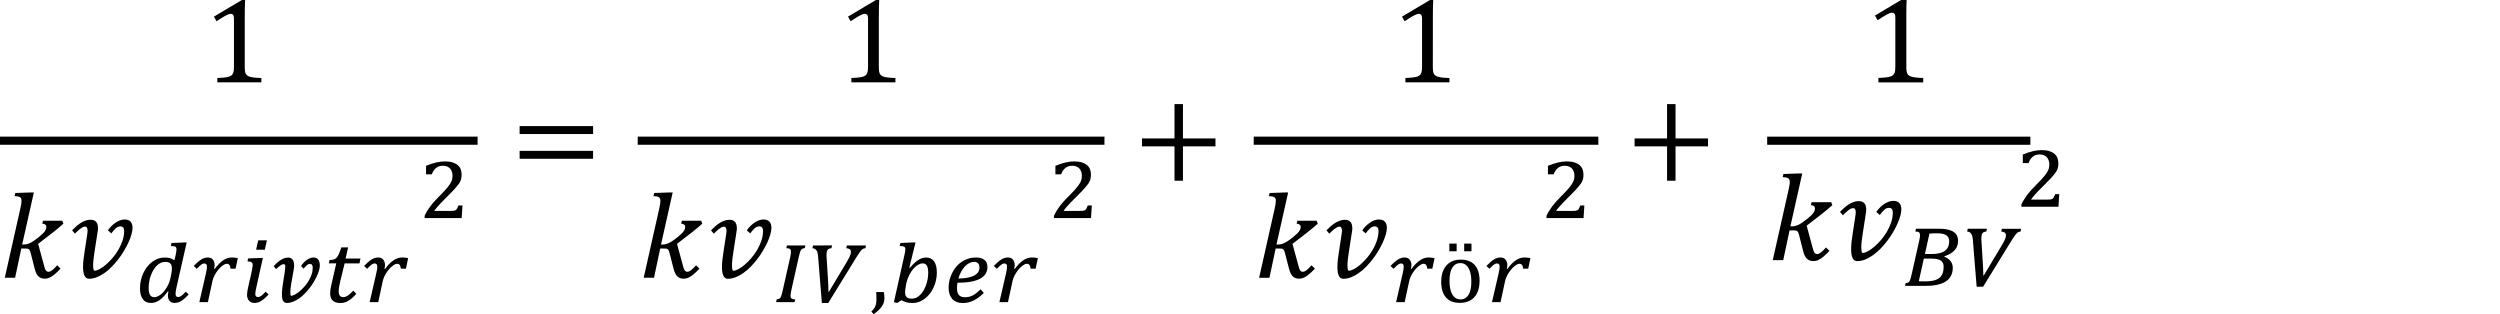
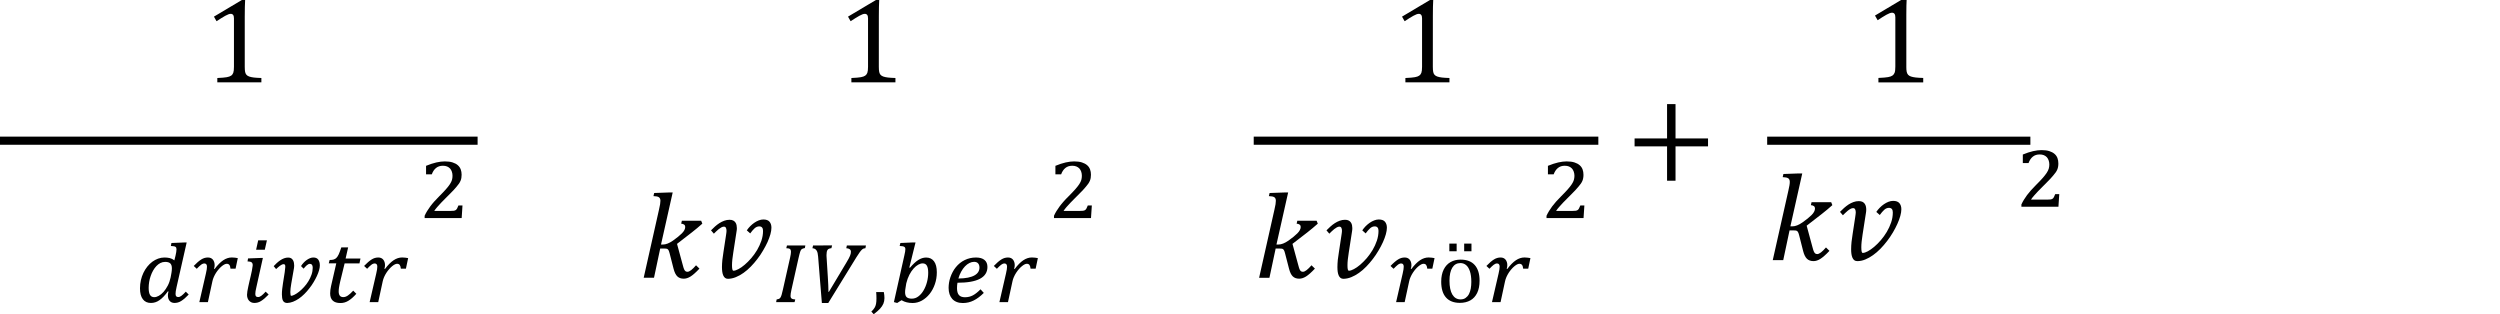
<svg xmlns="http://www.w3.org/2000/svg" version="1.1" id="Layer_1" x="0px" y="0px" width="221.104px" height="27.79px" viewBox="0 0 221.104 27.79" enable-background="new 0 0 221.104 27.79" xml:space="preserve">
  <g>
    <path d="M21.647,1.402c0-0.598,0.013-1.064,0.032-1.402h-0.29l-2.468,1.471l0.23,0.406c0.308-0.203,0.563-0.363,0.771-0.479   c0.208-0.116,0.368-0.174,0.479-0.174c0.097,0,0.167,0.032,0.218,0.098c0.049,0.066,0.072,0.168,0.072,0.308v4.277   c0,0.246-0.02,0.424-0.061,0.533c-0.041,0.108-0.104,0.193-0.192,0.252c-0.088,0.061-0.215,0.105-0.382,0.135   c-0.167,0.03-0.446,0.055-0.836,0.072v0.385h3.897V6.898c-0.271-0.008-0.489-0.021-0.654-0.04c-0.165-0.02-0.302-0.048-0.411-0.085   s-0.193-0.088-0.25-0.152c-0.058-0.065-0.099-0.149-0.122-0.254c-0.021-0.104-0.034-0.257-0.034-0.461V1.402L21.647,1.402z" />
-     <path d="M3.067,23.766c0.081,0.316,0.192,0.543,0.333,0.678c0.143,0.137,0.331,0.203,0.569,0.203c0.193,0,0.394-0.064,0.601-0.195   c0.208-0.129,0.472-0.361,0.786-0.695l-0.301-0.295c-0.162,0.188-0.306,0.328-0.433,0.428c-0.126,0.1-0.235,0.146-0.327,0.146   c-0.074,0-0.133-0.018-0.177-0.053s-0.083-0.088-0.116-0.16c-0.032-0.072-0.07-0.189-0.112-0.352l-0.517-1.904l1.308-1.012   c0.327-0.254,0.636-0.512,0.928-0.775l-0.1-0.258H3.801L3.742,19.78C3.981,19.801,4.1,19.897,4.1,20.071   c0,0.182-0.098,0.371-0.295,0.568s-0.459,0.41-0.788,0.641s-0.625,0.346-0.889,0.346H1.96l1.034-4.604H2.688l-1.334,0.047   L1.29,17.344c0.23,0.006,0.393,0.039,0.48,0.1s0.134,0.164,0.134,0.311c0,0.088-0.009,0.189-0.027,0.307   c-0.021,0.111-0.052,0.271-0.1,0.479l-1.354,6.025h0.912l0.548-2.584H2.25c0.116,0,0.195,0.012,0.243,0.025   c0.046,0.02,0.086,0.055,0.122,0.105c0.034,0.053,0.068,0.146,0.104,0.283L3.067,23.766L3.067,23.766z M8.573,24.512   c0.229-0.092,0.455-0.219,0.681-0.377c0.223-0.158,0.438-0.344,0.646-0.557c0.207-0.211,0.402-0.438,0.585-0.682   c0.185-0.238,0.352-0.486,0.501-0.744c0.151-0.254,0.281-0.502,0.393-0.744c0.107-0.242,0.191-0.475,0.253-0.689   c0.06-0.219,0.09-0.412,0.09-0.58c0-0.223-0.057-0.398-0.169-0.531c-0.112-0.131-0.295-0.197-0.548-0.197   c-0.13,0-0.266,0.027-0.401,0.08s-0.27,0.123-0.396,0.211s-0.25,0.189-0.364,0.305c-0.114,0.117-0.213,0.238-0.298,0.365   l0.301,0.27c0.133-0.188,0.263-0.336,0.388-0.451c0.125-0.111,0.263-0.17,0.409-0.17c0.116,0,0.201,0.031,0.255,0.104   c0.057,0.066,0.082,0.166,0.082,0.293c0,0.293-0.048,0.582-0.145,0.871c-0.099,0.287-0.225,0.562-0.377,0.82   c-0.155,0.262-0.329,0.502-0.522,0.727c-0.191,0.223-0.387,0.416-0.58,0.58c-0.191,0.164-0.378,0.293-0.554,0.385   C8.625,23.893,8.48,23.94,8.363,23.94c-0.049,0-0.083-0.047-0.1-0.137c-0.018-0.092-0.026-0.211-0.026-0.359   s0.012-0.316,0.032-0.51c0.021-0.191,0.047-0.387,0.079-0.588l0.295-1.908c0.007-0.039,0.013-0.08,0.018-0.127   c0.003-0.045,0.005-0.094,0.005-0.143c0-0.084-0.011-0.17-0.026-0.256s-0.05-0.164-0.098-0.236S8.425,19.543,8.34,19.5   c-0.084-0.045-0.193-0.066-0.327-0.066c-0.158,0-0.313,0.027-0.464,0.082s-0.295,0.127-0.433,0.215   c-0.139,0.09-0.269,0.191-0.392,0.301c-0.123,0.111-0.239,0.223-0.348,0.336l0.253,0.295c0.063-0.062,0.132-0.131,0.206-0.203   c0.074-0.07,0.148-0.139,0.229-0.203c0.079-0.062,0.157-0.113,0.234-0.154c0.078-0.039,0.149-0.063,0.216-0.063   c0.084,0,0.146,0.035,0.179,0.105c0.035,0.07,0.055,0.16,0.055,0.27c0,0.035-0.004,0.092-0.015,0.166   c-0.009,0.076-0.02,0.156-0.032,0.24L7.478,22.28c-0.039,0.232-0.068,0.463-0.095,0.691s-0.037,0.441-0.037,0.643   c0,0.15,0.009,0.291,0.026,0.416c0.018,0.127,0.048,0.236,0.09,0.33s0.098,0.166,0.166,0.217c0.067,0.051,0.154,0.076,0.256,0.076   C8.113,24.653,8.343,24.606,8.573,24.512L8.573,24.512z" />
    <path d="M16.51,21.444h-0.197l-1.15,0.047l-0.052,0.264c0.103,0.004,0.186,0.014,0.25,0.023c0.066,0.01,0.117,0.025,0.153,0.049   c0.036,0.024,0.063,0.053,0.075,0.09c0.014,0.035,0.021,0.08,0.021,0.135c0,0.064-0.008,0.146-0.023,0.242   c-0.019,0.098-0.038,0.203-0.063,0.316c-0.024,0.115-0.061,0.254-0.104,0.416c-0.129-0.1-0.266-0.168-0.406-0.201   s-0.298-0.051-0.468-0.051c-0.193,0-0.38,0.033-0.563,0.1c-0.181,0.066-0.351,0.158-0.511,0.275   c-0.16,0.119-0.307,0.262-0.441,0.428c-0.134,0.166-0.25,0.354-0.346,0.553c-0.097,0.203-0.171,0.42-0.224,0.65   s-0.079,0.471-0.079,0.721c0,0.42,0.083,0.74,0.251,0.961c0.168,0.223,0.405,0.332,0.712,0.332c0.134,0,0.263-0.02,0.387-0.059   s0.246-0.1,0.367-0.184s0.244-0.189,0.368-0.32c0.124-0.127,0.251-0.283,0.383-0.467l0.054,0.023   c-0.034,0.104-0.054,0.217-0.054,0.332c0,0.209,0.051,0.373,0.154,0.492s0.248,0.182,0.433,0.182c0.104,0,0.203-0.016,0.298-0.041   c0.098-0.027,0.193-0.07,0.292-0.133c0.101-0.063,0.202-0.139,0.31-0.23c0.104-0.094,0.223-0.207,0.352-0.34   c-0.042-0.041-0.084-0.082-0.128-0.125s-0.086-0.086-0.127-0.129c-0.08,0.084-0.15,0.158-0.215,0.219s-0.121,0.109-0.174,0.148   s-0.104,0.064-0.147,0.084c-0.045,0.02-0.091,0.025-0.137,0.025c-0.075,0-0.132-0.021-0.172-0.063   c-0.04-0.045-0.062-0.115-0.062-0.213c0-0.072,0.008-0.154,0.019-0.244c0.012-0.09,0.036-0.211,0.072-0.363L16.51,21.444   L16.51,21.444z M14.836,25.264c-0.114,0.217-0.238,0.4-0.373,0.553c-0.136,0.15-0.275,0.266-0.42,0.346   c-0.146,0.08-0.276,0.119-0.396,0.119c-0.175,0-0.302-0.066-0.381-0.203c-0.079-0.135-0.118-0.342-0.118-0.621   c0-0.17,0.017-0.344,0.044-0.521c0.029-0.182,0.073-0.354,0.133-0.523c0.058-0.172,0.129-0.332,0.215-0.484   c0.085-0.15,0.182-0.283,0.29-0.398c0.106-0.113,0.228-0.203,0.355-0.27c0.13-0.066,0.271-0.1,0.424-0.1   c0.206,0,0.356,0.045,0.45,0.133s0.143,0.232,0.143,0.441c0,0.117-0.013,0.244-0.035,0.385c-0.023,0.141-0.049,0.277-0.077,0.418   C15.034,24.805,14.949,25.049,14.836,25.264L14.836,25.264z M17.629,26.723h0.758l0.396-1.834c0.026-0.131,0.069-0.262,0.127-0.393   c0.057-0.129,0.123-0.252,0.197-0.369c0.076-0.115,0.157-0.225,0.242-0.32c0.085-0.098,0.171-0.184,0.257-0.256   s0.168-0.127,0.246-0.166c0.077-0.039,0.146-0.057,0.205-0.055c0.103,0,0.177,0.035,0.23,0.102   c0.053,0.066,0.085,0.178,0.099,0.332h0.448l0.197-0.936c-0.08-0.018-0.163-0.027-0.25-0.039c-0.088-0.012-0.18-0.018-0.276-0.018   c-0.26,0-0.514,0.082-0.76,0.246s-0.5,0.42-0.762,0.77l-0.054-0.023c0.036-0.09,0.054-0.193,0.054-0.309   c0-0.203-0.052-0.369-0.155-0.494c-0.105-0.125-0.252-0.188-0.443-0.188c-0.103,0-0.203,0.017-0.298,0.043   c-0.095,0.028-0.192,0.072-0.29,0.134c-0.098,0.061-0.201,0.139-0.308,0.231c-0.107,0.093-0.227,0.207-0.354,0.34l0.267,0.25   c0.078-0.08,0.147-0.147,0.209-0.209c0.063-0.06,0.119-0.106,0.172-0.146c0.052-0.041,0.102-0.068,0.147-0.086   c0.048-0.021,0.096-0.029,0.146-0.029c0.15,0,0.229,0.094,0.229,0.281c0,0.066-0.007,0.148-0.021,0.248   c-0.016,0.098-0.04,0.221-0.075,0.371L17.629,26.723L17.629,26.723z M22.835,21.254l-0.184,0.832h0.768l0.188-0.832H22.835   L22.835,21.254z M23.249,22.813H23.06l-1.122,0.043l-0.046,0.264c0.167,0.004,0.284,0.029,0.352,0.076   c0.063,0.047,0.101,0.121,0.104,0.221c0,0.018,0,0.033,0,0.053c0,0.021-0.002,0.039-0.007,0.061   c-0.013,0.123-0.034,0.258-0.064,0.404c-0.028,0.146-0.063,0.303-0.101,0.463s-0.075,0.318-0.114,0.48   c-0.039,0.164-0.074,0.318-0.104,0.467c-0.032,0.15-0.061,0.285-0.08,0.412c-0.021,0.127-0.031,0.232-0.031,0.316   c0,0.105,0.016,0.203,0.046,0.291s0.075,0.162,0.131,0.227c0.059,0.063,0.125,0.111,0.203,0.148   c0.079,0.035,0.167,0.055,0.267,0.055c0.104,0,0.204-0.014,0.299-0.039c0.094-0.023,0.188-0.066,0.288-0.129   c0.098-0.059,0.2-0.135,0.312-0.229c0.109-0.096,0.231-0.211,0.365-0.348l-0.263-0.254c-0.078,0.084-0.148,0.158-0.213,0.219   c-0.063,0.061-0.119,0.109-0.174,0.148c-0.053,0.039-0.103,0.064-0.147,0.084c-0.046,0.02-0.094,0.025-0.141,0.025   c-0.08,0-0.14-0.021-0.18-0.063c-0.04-0.045-0.06-0.115-0.06-0.213c0-0.072,0.007-0.154,0.021-0.244s0.04-0.211,0.076-0.363   L23.249,22.813L23.249,22.813z M25.916,26.686c0.174-0.068,0.346-0.16,0.515-0.275c0.168-0.117,0.331-0.252,0.487-0.408   c0.156-0.154,0.303-0.32,0.439-0.5c0.14-0.176,0.266-0.355,0.377-0.545c0.113-0.188,0.211-0.369,0.293-0.547   s0.146-0.348,0.191-0.506c0.045-0.16,0.068-0.303,0.068-0.426c0-0.215-0.045-0.385-0.137-0.514   c-0.09-0.127-0.235-0.191-0.439-0.191c-0.1,0-0.198,0.021-0.3,0.063c-0.104,0.041-0.2,0.099-0.296,0.166   c-0.097,0.07-0.188,0.149-0.271,0.242c-0.085,0.092-0.159,0.188-0.22,0.287l0.228,0.229c0.103-0.125,0.197-0.229,0.29-0.307   s0.182-0.119,0.263-0.119c0.078,0,0.141,0.026,0.186,0.082s0.067,0.144,0.067,0.265c0,0.204-0.035,0.409-0.106,0.612   c-0.071,0.201-0.163,0.396-0.276,0.58c-0.111,0.185-0.24,0.354-0.385,0.512c-0.143,0.156-0.286,0.294-0.429,0.408   c-0.145,0.115-0.279,0.205-0.408,0.271s-0.234,0.101-0.317,0.101c-0.013,0-0.024-0.031-0.039-0.095   c-0.013-0.062-0.02-0.141-0.02-0.237c0-0.101,0.008-0.213,0.023-0.342c0.015-0.13,0.033-0.261,0.058-0.396l0.244-1.396   c0.01-0.085,0.016-0.148,0.016-0.197c0-0.084-0.007-0.168-0.021-0.252c-0.016-0.086-0.041-0.164-0.081-0.233   c-0.04-0.07-0.096-0.13-0.162-0.173c-0.068-0.043-0.158-0.065-0.271-0.065c-0.121,0-0.239,0.022-0.357,0.065   c-0.119,0.043-0.232,0.104-0.34,0.177c-0.108,0.073-0.211,0.155-0.31,0.246c-0.097,0.09-0.188,0.18-0.271,0.271l0.212,0.26   c0.049-0.043,0.101-0.09,0.157-0.142c0.055-0.051,0.111-0.098,0.172-0.142c0.06-0.045,0.118-0.079,0.176-0.108   c0.058-0.026,0.113-0.043,0.164-0.043c0.049,0,0.087,0.019,0.114,0.054c0.025,0.035,0.036,0.101,0.031,0.194   c0,0.136-0.066,0.615-0.205,1.442c-0.027,0.17-0.052,0.339-0.068,0.507c-0.02,0.168-0.027,0.323-0.027,0.474   c0,0.108,0.006,0.211,0.021,0.305c0.013,0.093,0.034,0.174,0.068,0.242c0.033,0.067,0.081,0.121,0.145,0.157   c0.062,0.037,0.139,0.058,0.23,0.058C25.569,26.79,25.742,26.754,25.916,26.686L25.916,26.686z M31.24,25.706   c-0.18,0.197-0.338,0.34-0.478,0.434c-0.139,0.092-0.271,0.137-0.394,0.137c-0.147,0-0.253-0.043-0.317-0.131   s-0.097-0.209-0.097-0.361c0-0.051,0.002-0.104,0.006-0.158c0.004-0.058,0.011-0.121,0.021-0.189   c0.012-0.07,0.023-0.148,0.041-0.234c0.019-0.086,0.038-0.184,0.063-0.293l0.395-1.619h1.313l0.089-0.43h-1.315l0.223-0.982h-0.604   c-0.046,0.139-0.088,0.256-0.125,0.357c-0.038,0.102-0.074,0.191-0.108,0.266c-0.036,0.076-0.072,0.141-0.108,0.191   c-0.037,0.053-0.074,0.098-0.112,0.133c-0.06,0.053-0.132,0.092-0.219,0.123c-0.086,0.029-0.207,0.043-0.361,0.043l-0.077,0.299   h0.665l-0.46,2.002c-0.024,0.109-0.046,0.222-0.06,0.336c-0.014,0.113-0.021,0.22-0.021,0.314c0,0.281,0.074,0.494,0.227,0.639   c0.151,0.146,0.38,0.217,0.687,0.217c0.116,0,0.229-0.016,0.342-0.045c0.109-0.027,0.223-0.078,0.336-0.143   c0.111-0.066,0.229-0.15,0.348-0.254s0.244-0.229,0.375-0.375L31.24,25.706L31.24,25.706z M32.691,26.723h0.76l0.395-1.834   c0.028-0.131,0.071-0.262,0.128-0.393c0.057-0.129,0.123-0.252,0.199-0.369c0.076-0.115,0.157-0.225,0.242-0.32   c0.085-0.098,0.171-0.184,0.257-0.256s0.168-0.127,0.246-0.166s0.146-0.057,0.205-0.055c0.101,0,0.177,0.035,0.229,0.102   s0.086,0.178,0.101,0.332h0.447l0.197-0.936c-0.08-0.018-0.163-0.027-0.25-0.039c-0.086-0.012-0.179-0.018-0.276-0.018   c-0.261,0-0.514,0.082-0.76,0.246s-0.5,0.42-0.76,0.77l-0.054-0.023c0.036-0.09,0.054-0.193,0.054-0.309   c0-0.203-0.052-0.369-0.157-0.494c-0.104-0.125-0.252-0.188-0.441-0.188c-0.104,0-0.202,0.017-0.299,0.043   c-0.096,0.028-0.19,0.072-0.29,0.134c-0.098,0.061-0.199,0.139-0.308,0.231c-0.105,0.093-0.225,0.207-0.354,0.34l0.267,0.25   c0.077-0.08,0.147-0.147,0.208-0.209c0.062-0.06,0.119-0.106,0.17-0.146c0.051-0.041,0.101-0.068,0.149-0.086   c0.047-0.021,0.096-0.029,0.145-0.029c0.152,0,0.229,0.094,0.229,0.281c0,0.066-0.009,0.148-0.021,0.248   c-0.014,0.098-0.039,0.221-0.075,0.371L32.691,26.723L32.691,26.723z" />
    <path d="M38.406,18.653c0.067-0.104,0.153-0.217,0.261-0.34c0.104-0.125,0.222-0.252,0.348-0.383   c0.126-0.133,0.256-0.266,0.391-0.398c0.136-0.135,0.264-0.264,0.387-0.387c0.122-0.125,0.233-0.24,0.338-0.348   c0.103-0.109,0.187-0.205,0.251-0.287c0.085-0.096,0.156-0.186,0.212-0.271c0.057-0.084,0.103-0.168,0.137-0.252   c0.035-0.084,0.062-0.17,0.074-0.256s0.021-0.18,0.021-0.281c0-0.166-0.025-0.322-0.078-0.467   c-0.055-0.145-0.141-0.268-0.259-0.371c-0.116-0.104-0.271-0.186-0.462-0.247c-0.188-0.061-0.418-0.09-0.687-0.09   c-0.222,0-0.471,0.03-0.748,0.092c-0.277,0.063-0.581,0.163-0.911,0.299v0.754h0.507c0.09-0.248,0.216-0.438,0.379-0.566   c0.163-0.131,0.364-0.195,0.604-0.195c0.139,0,0.262,0.021,0.369,0.064c0.105,0.045,0.193,0.105,0.265,0.182   c0.069,0.078,0.123,0.172,0.16,0.283c0.038,0.111,0.056,0.232,0.056,0.363c0,0.129-0.016,0.25-0.048,0.363   c-0.032,0.111-0.092,0.236-0.18,0.371s-0.208,0.287-0.36,0.459s-0.349,0.379-0.592,0.621c-0.16,0.156-0.305,0.311-0.438,0.461   c-0.131,0.146-0.249,0.293-0.352,0.432c-0.104,0.139-0.196,0.277-0.278,0.412c-0.083,0.135-0.153,0.271-0.217,0.412v0.201h3.275   c0.013-0.186,0.023-0.367,0.037-0.555c0.012-0.188,0.022-0.371,0.035-0.557h-0.358c-0.044,0.111-0.083,0.199-0.116,0.264   c-0.034,0.063-0.074,0.107-0.122,0.143c-0.048,0.03-0.106,0.051-0.18,0.061s-0.169,0.014-0.29,0.014H38.406L38.406,18.653z" />
    <rect x="0" y="12.083" width="42.24" height="0.72" />
-     <path d="M52.453,11.854v-0.702h-6.497v0.702H52.453L52.453,11.854z M52.453,14.043v-0.701h-6.497v0.701H52.453L52.453,14.043z" />
    <path d="M77.727,1.402c0-0.598,0.012-1.064,0.032-1.402h-0.29L75,1.471l0.23,0.406c0.309-0.203,0.563-0.363,0.771-0.479   c0.208-0.116,0.368-0.174,0.479-0.174c0.098,0,0.167,0.032,0.219,0.098c0.049,0.065,0.071,0.168,0.071,0.308v4.277   c0,0.246-0.021,0.424-0.061,0.533c-0.04,0.108-0.104,0.193-0.192,0.252c-0.088,0.061-0.215,0.105-0.383,0.135   c-0.166,0.03-0.445,0.055-0.836,0.072v0.385h3.896V6.898c-0.271-0.008-0.487-0.021-0.651-0.04c-0.166-0.02-0.303-0.048-0.412-0.085   s-0.191-0.088-0.25-0.152c-0.06-0.065-0.099-0.149-0.121-0.254c-0.023-0.104-0.035-0.257-0.035-0.461L77.727,1.402L77.727,1.402z" />
    <path d="M59.571,23.766c0.082,0.316,0.192,0.543,0.333,0.678c0.143,0.137,0.331,0.203,0.569,0.203c0.193,0,0.396-0.064,0.604-0.195   c0.207-0.129,0.469-0.361,0.783-0.695l-0.301-0.295c-0.161,0.188-0.305,0.328-0.432,0.428s-0.236,0.146-0.327,0.146   c-0.073,0-0.133-0.018-0.177-0.053s-0.082-0.088-0.116-0.16c-0.033-0.072-0.071-0.189-0.113-0.352l-0.517-1.904l1.308-1.012   c0.327-0.254,0.636-0.512,0.929-0.775l-0.101-0.258h-1.708l-0.059,0.258c0.236,0.021,0.356,0.117,0.356,0.291   c0,0.182-0.099,0.371-0.296,0.568c-0.196,0.197-0.459,0.41-0.787,0.641c-0.33,0.23-0.625,0.346-0.889,0.346h-0.17l1.034-4.604   H59.19l-1.334,0.047l-0.063,0.275c0.229,0.006,0.393,0.039,0.48,0.1s0.136,0.164,0.136,0.311c0,0.088-0.012,0.189-0.028,0.307   c-0.021,0.111-0.052,0.271-0.098,0.479l-1.354,6.025h0.912l0.548-2.584h0.364c0.115,0,0.197,0.012,0.242,0.025   c0.046,0.02,0.086,0.055,0.121,0.105c0.033,0.053,0.068,0.146,0.104,0.283L59.571,23.766L59.571,23.766z M65.076,24.512   c0.229-0.092,0.457-0.219,0.681-0.377s0.438-0.344,0.646-0.557c0.207-0.211,0.402-0.438,0.586-0.682   c0.185-0.238,0.352-0.486,0.5-0.744c0.152-0.254,0.281-0.502,0.393-0.744c0.107-0.242,0.191-0.475,0.254-0.689   c0.059-0.219,0.09-0.412,0.09-0.58c0-0.223-0.057-0.398-0.17-0.531c-0.111-0.131-0.295-0.197-0.548-0.197   c-0.13,0-0.264,0.027-0.401,0.08c-0.137,0.053-0.27,0.123-0.396,0.211s-0.25,0.189-0.364,0.305   c-0.114,0.117-0.213,0.238-0.298,0.365l0.301,0.27c0.134-0.188,0.263-0.336,0.388-0.451c0.125-0.111,0.263-0.17,0.408-0.17   c0.116,0,0.201,0.031,0.256,0.104c0.057,0.067,0.082,0.166,0.082,0.293c0,0.293-0.049,0.582-0.145,0.871   c-0.1,0.287-0.225,0.562-0.377,0.82c-0.155,0.262-0.33,0.502-0.523,0.727c-0.191,0.223-0.387,0.416-0.58,0.58   c-0.191,0.164-0.377,0.293-0.553,0.385c-0.176,0.094-0.322,0.141-0.438,0.141c-0.051,0-0.082-0.047-0.102-0.137   c-0.018-0.092-0.026-0.211-0.026-0.359s0.012-0.316,0.031-0.51c0.021-0.191,0.048-0.387,0.08-0.588l0.295-1.908   c0.007-0.039,0.013-0.08,0.018-0.127c0.004-0.045,0.006-0.094,0.006-0.143c0-0.084-0.011-0.17-0.027-0.256   c-0.016-0.086-0.05-0.164-0.098-0.236c-0.047-0.072-0.113-0.131-0.197-0.174c-0.084-0.045-0.193-0.066-0.327-0.066   c-0.158,0-0.313,0.027-0.464,0.082s-0.295,0.127-0.433,0.215c-0.14,0.09-0.269,0.191-0.392,0.301   c-0.123,0.111-0.239,0.223-0.349,0.336l0.253,0.295c0.063-0.062,0.133-0.131,0.206-0.203c0.073-0.07,0.149-0.139,0.229-0.203   c0.079-0.061,0.157-0.113,0.234-0.154c0.078-0.039,0.149-0.063,0.217-0.063c0.084,0,0.146,0.035,0.181,0.105   c0.033,0.07,0.053,0.16,0.053,0.27c0,0.035-0.005,0.092-0.014,0.166c-0.011,0.076-0.021,0.156-0.034,0.24l-0.223,1.461   c-0.039,0.232-0.068,0.463-0.096,0.691c-0.022,0.229-0.037,0.441-0.037,0.643c0,0.15,0.01,0.291,0.027,0.416   c0.018,0.127,0.047,0.236,0.09,0.33c0.041,0.094,0.098,0.166,0.166,0.217s0.153,0.076,0.256,0.076   C64.617,24.653,64.846,24.606,65.076,24.512L65.076,24.512z" />
    <path d="M70.625,22.817c0.028-0.131,0.057-0.242,0.08-0.332c0.021-0.09,0.047-0.166,0.066-0.227   c0.021-0.061,0.043-0.109,0.065-0.146c0.021-0.035,0.05-0.063,0.081-0.086c0.033-0.021,0.068-0.035,0.11-0.049   c0.043-0.012,0.097-0.021,0.157-0.039l0.042-0.23H69.6l-0.059,0.244c0.158,0.002,0.266,0.025,0.325,0.072   c0.06,0.051,0.089,0.129,0.089,0.242c0,0.063-0.006,0.137-0.021,0.227c-0.013,0.088-0.031,0.188-0.058,0.301l-0.634,2.818   c-0.047,0.197-0.083,0.354-0.116,0.465c-0.034,0.109-0.07,0.193-0.11,0.25c-0.04,0.055-0.085,0.094-0.135,0.109   c-0.051,0.021-0.116,0.037-0.195,0.049l-0.043,0.236h1.628l0.063-0.236c-0.152-0.01-0.26-0.035-0.322-0.082   c-0.063-0.045-0.096-0.121-0.096-0.229c0-0.07,0.006-0.146,0.018-0.223c0.012-0.078,0.031-0.184,0.059-0.309L70.625,22.817   L70.625,22.817z M71.909,21.708l-0.056,0.244c0.09,0.01,0.164,0.031,0.224,0.064c0.058,0.033,0.104,0.082,0.146,0.145   c0.039,0.063,0.069,0.137,0.088,0.223c0.021,0.09,0.035,0.193,0.045,0.314c0.057,0.693,0.109,1.379,0.164,2.055   c0.058,0.68,0.111,1.357,0.168,2.045h0.565l2.49-4.047c0.114-0.186,0.212-0.33,0.287-0.434c0.075-0.105,0.144-0.184,0.198-0.236   c0.058-0.052,0.109-0.086,0.156-0.1c0.049-0.012,0.1-0.021,0.157-0.029l0.046-0.244h-1.689l-0.051,0.244   c0.273,0.018,0.41,0.123,0.41,0.316c0,0.057-0.006,0.113-0.019,0.168c-0.013,0.057-0.03,0.119-0.061,0.188   c-0.028,0.07-0.067,0.15-0.116,0.244c-0.049,0.092-0.109,0.203-0.188,0.328l-1.563,2.615h-0.039c0-0.176-0.006-0.377-0.017-0.605   c-0.012-0.229-0.025-0.469-0.04-0.721c-0.016-0.254-0.032-0.514-0.049-0.781c-0.02-0.27-0.033-0.531-0.049-0.789   c-0.006-0.094-0.011-0.168-0.014-0.223c-0.002-0.057-0.004-0.1-0.004-0.131c0-0.105,0.007-0.195,0.021-0.268   c0.014-0.074,0.035-0.135,0.066-0.184s0.076-0.084,0.134-0.109s0.129-0.041,0.214-0.049l0.059-0.244H71.909L71.909,21.708z" />
    <path d="M77.49,25.827c0.019,0.189,0.025,0.383,0.025,0.58c0,0.189-0.013,0.348-0.039,0.475c-0.024,0.127-0.066,0.24-0.128,0.338   c-0.059,0.102-0.154,0.213-0.285,0.338l0.209,0.232c0.236-0.178,0.423-0.34,0.561-0.488c0.135-0.146,0.231-0.297,0.295-0.445   c0.062-0.146,0.094-0.313,0.094-0.494c0-0.176-0.019-0.354-0.055-0.531H77.49V25.827z" />
    <path d="M80.971,21.444h-0.278l-1.063,0.047l-0.061,0.264c0.101,0.002,0.182,0.01,0.244,0.021c0.064,0.012,0.116,0.023,0.154,0.049   c0.039,0.021,0.066,0.051,0.082,0.088c0.016,0.033,0.023,0.076,0.023,0.127c0,0.062-0.01,0.135-0.021,0.217   c-0.015,0.082-0.035,0.188-0.064,0.314l-0.928,4.146c0.047,0.017,0.098,0.029,0.146,0.041c0.052,0.013,0.102,0.023,0.146,0.037   c0.062-0.039,0.122-0.08,0.189-0.125c0.065-0.043,0.133-0.084,0.196-0.119c0.148,0.089,0.304,0.15,0.461,0.188   c0.155,0.038,0.326,0.059,0.514,0.059c0.289,0,0.563-0.072,0.822-0.215c0.26-0.146,0.484-0.34,0.683-0.586   c0.196-0.248,0.352-0.535,0.466-0.865c0.115-0.328,0.172-0.678,0.172-1.049c0-0.428-0.082-0.75-0.247-0.973   c-0.165-0.225-0.397-0.334-0.704-0.334c-0.119,0-0.236,0.021-0.352,0.057c-0.113,0.037-0.228,0.092-0.342,0.164   c-0.115,0.072-0.232,0.168-0.354,0.281c-0.121,0.115-0.246,0.248-0.378,0.404l-0.054-0.027L80.971,21.444L80.971,21.444z    M80.428,24.299c0.114-0.219,0.24-0.404,0.375-0.555c0.135-0.148,0.272-0.264,0.412-0.338c0.139-0.076,0.267-0.113,0.383-0.113   c0.172,0,0.298,0.066,0.377,0.205c0.078,0.137,0.117,0.342,0.117,0.617c0,0.277-0.035,0.555-0.107,0.826   c-0.07,0.271-0.172,0.521-0.301,0.738c-0.127,0.221-0.279,0.396-0.457,0.531c-0.178,0.137-0.373,0.203-0.584,0.203   c-0.209,0-0.359-0.045-0.455-0.131c-0.094-0.086-0.141-0.234-0.141-0.443c0-0.113,0.013-0.238,0.039-0.375   c0.023-0.133,0.049-0.27,0.066-0.406C80.222,24.774,80.313,24.52,80.428,24.299L80.428,24.299z M86.719,25.586   c-0.121,0.123-0.237,0.229-0.348,0.316c-0.111,0.092-0.224,0.162-0.331,0.221c-0.11,0.057-0.224,0.1-0.335,0.125   c-0.113,0.025-0.232,0.041-0.359,0.041c-0.242,0-0.421-0.064-0.535-0.193c-0.115-0.129-0.172-0.334-0.172-0.615   c0-0.092,0.004-0.178,0.011-0.256c0.01-0.08,0.021-0.152,0.031-0.219c1.767,0,2.649-0.467,2.649-1.4   c0-0.266-0.086-0.471-0.26-0.615c-0.172-0.144-0.422-0.217-0.752-0.217c-0.359,0-0.692,0.076-1,0.227   c-0.305,0.15-0.564,0.361-0.781,0.629c-0.107,0.131-0.202,0.273-0.281,0.426c-0.08,0.148-0.147,0.305-0.201,0.463   c-0.055,0.158-0.095,0.316-0.121,0.479c-0.023,0.156-0.038,0.311-0.038,0.459c0,0.207,0.028,0.395,0.083,0.562   c0.058,0.166,0.139,0.308,0.244,0.422c0.106,0.117,0.238,0.205,0.396,0.267c0.155,0.062,0.334,0.092,0.533,0.092   c0.345,0,0.663-0.075,0.961-0.225c0.3-0.15,0.598-0.373,0.896-0.671L86.719,25.586L86.719,25.586z M85.01,24.022   c0.1-0.182,0.211-0.336,0.334-0.465c0.123-0.127,0.252-0.227,0.391-0.295c0.14-0.07,0.277-0.105,0.42-0.105   c0.152,0,0.27,0.047,0.35,0.137s0.12,0.215,0.12,0.375c0,0.141-0.036,0.268-0.106,0.383s-0.182,0.219-0.332,0.303   c-0.149,0.086-0.345,0.15-0.58,0.201c-0.234,0.049-0.518,0.072-0.846,0.076C84.824,24.407,84.908,24.204,85.01,24.022L85.01,24.022   z" />
    <path d="M88.389,26.723h0.758l0.396-1.834c0.026-0.131,0.068-0.262,0.127-0.393c0.057-0.129,0.123-0.252,0.199-0.369   c0.074-0.115,0.155-0.225,0.24-0.32c0.085-0.098,0.171-0.184,0.26-0.256c0.086-0.072,0.168-0.127,0.243-0.166   c0.077-0.039,0.146-0.057,0.204-0.055c0.104,0,0.18,0.035,0.23,0.102s0.086,0.178,0.1,0.332h0.447l0.197-0.936   c-0.08-0.018-0.162-0.027-0.249-0.039s-0.181-0.018-0.276-0.018c-0.26,0-0.514,0.082-0.76,0.246s-0.5,0.42-0.76,0.77l-0.057-0.023   c0.037-0.09,0.057-0.193,0.057-0.309c0-0.203-0.055-0.369-0.156-0.494c-0.105-0.125-0.252-0.188-0.443-0.188   c-0.104,0-0.203,0.017-0.298,0.043c-0.095,0.028-0.19,0.072-0.29,0.134c-0.098,0.061-0.201,0.139-0.308,0.231   c-0.107,0.093-0.227,0.207-0.354,0.34l0.269,0.25c0.078-0.08,0.146-0.147,0.209-0.209c0.062-0.06,0.119-0.106,0.17-0.146   c0.052-0.039,0.102-0.068,0.146-0.086c0.051-0.021,0.099-0.029,0.146-0.029c0.15,0,0.229,0.094,0.229,0.281   c0,0.066-0.007,0.148-0.021,0.248c-0.016,0.098-0.04,0.221-0.075,0.371L88.389,26.723L88.389,26.723z" />
    <path d="M94.063,18.653c0.066-0.104,0.152-0.217,0.259-0.34c0.106-0.125,0.224-0.252,0.351-0.383   c0.125-0.133,0.256-0.266,0.391-0.398c0.133-0.135,0.264-0.264,0.386-0.387c0.121-0.125,0.233-0.24,0.339-0.348   c0.104-0.109,0.188-0.205,0.252-0.287c0.084-0.096,0.153-0.186,0.212-0.271c0.057-0.084,0.103-0.168,0.138-0.252   s0.059-0.17,0.073-0.256c0.014-0.086,0.021-0.18,0.021-0.281c0-0.166-0.023-0.322-0.078-0.467   c-0.053-0.145-0.139-0.268-0.258-0.371s-0.271-0.186-0.462-0.247c-0.188-0.061-0.419-0.09-0.687-0.09   c-0.224,0-0.473,0.03-0.748,0.092c-0.277,0.063-0.581,0.163-0.91,0.299v0.754h0.506c0.09-0.248,0.217-0.438,0.379-0.566   c0.162-0.131,0.363-0.195,0.604-0.195c0.139,0,0.262,0.021,0.367,0.064c0.107,0.045,0.195,0.105,0.268,0.182   c0.066,0.078,0.123,0.172,0.16,0.283s0.056,0.232,0.056,0.363c0,0.129-0.017,0.25-0.048,0.363c-0.033,0.111-0.093,0.236-0.18,0.371   c-0.09,0.135-0.208,0.287-0.36,0.459c-0.151,0.172-0.349,0.379-0.591,0.621c-0.16,0.156-0.309,0.311-0.438,0.461   c-0.132,0.146-0.249,0.293-0.352,0.432c-0.104,0.139-0.197,0.277-0.279,0.412s-0.154,0.271-0.217,0.412v0.201h3.273   c0.016-0.186,0.025-0.367,0.037-0.555c0.014-0.188,0.023-0.371,0.037-0.557h-0.357c-0.045,0.111-0.083,0.199-0.116,0.264   c-0.034,0.063-0.074,0.107-0.122,0.143c-0.048,0.03-0.107,0.051-0.18,0.061c-0.073,0.01-0.169,0.014-0.29,0.014H94.063   L94.063,18.653z" />
-     <rect x="56.401" y="12.083" width="41.279" height="0.72" />
-     <polygon points="107.498,12.945 107.498,12.244 104.623,12.244 104.623,9.207 103.875,9.207 103.875,12.244 101.002,12.244    101.002,12.945 103.875,12.945 103.875,15.983 104.623,15.983 104.623,12.945  " />
    <path d="M126.725,1.402c0-0.598,0.012-1.064,0.031-1.402h-0.289l-2.469,1.471l0.23,0.406c0.309-0.203,0.563-0.363,0.771-0.479   c0.209-0.116,0.367-0.174,0.479-0.174c0.098,0,0.168,0.032,0.217,0.098c0.051,0.066,0.074,0.168,0.074,0.308v4.277   c0,0.246-0.021,0.424-0.061,0.533c-0.041,0.108-0.105,0.193-0.193,0.252c-0.088,0.061-0.215,0.105-0.383,0.135   c-0.166,0.03-0.445,0.055-0.836,0.072v0.385h3.896V6.898c-0.271-0.008-0.488-0.021-0.652-0.04c-0.166-0.02-0.305-0.048-0.412-0.085   c-0.109-0.037-0.191-0.088-0.25-0.152c-0.061-0.065-0.099-0.149-0.121-0.254c-0.023-0.104-0.035-0.257-0.035-0.461L126.725,1.402   L126.725,1.402z" />
    <path d="M114.004,23.766c0.082,0.316,0.189,0.543,0.332,0.678c0.141,0.137,0.332,0.203,0.568,0.203   c0.193,0,0.396-0.064,0.604-0.195c0.207-0.129,0.469-0.361,0.785-0.695l-0.301-0.295c-0.162,0.188-0.307,0.328-0.434,0.428   s-0.234,0.146-0.328,0.146c-0.07,0-0.131-0.018-0.176-0.053c-0.043-0.035-0.082-0.088-0.115-0.16   c-0.031-0.072-0.07-0.189-0.111-0.352l-0.52-1.904l1.311-1.012c0.324-0.254,0.635-0.512,0.928-0.775l-0.104-0.258h-1.707   l-0.059,0.258c0.238,0.021,0.359,0.117,0.359,0.291c0,0.182-0.102,0.371-0.297,0.568s-0.46,0.41-0.787,0.641   c-0.33,0.23-0.625,0.346-0.891,0.346h-0.17l1.035-4.604h-0.307l-1.334,0.047l-0.064,0.275c0.232,0.006,0.396,0.039,0.484,0.1   s0.133,0.164,0.133,0.311c0,0.088-0.01,0.189-0.027,0.307c-0.02,0.111-0.053,0.271-0.098,0.479l-1.355,6.025h0.912l0.55-2.584   h0.362c0.115,0,0.197,0.012,0.242,0.025c0.045,0.019,0.086,0.055,0.121,0.105c0.035,0.053,0.07,0.146,0.104,0.283L114.004,23.766   L114.004,23.766z M119.51,24.512c0.23-0.092,0.457-0.219,0.68-0.377c0.227-0.158,0.439-0.344,0.646-0.557   c0.207-0.211,0.4-0.438,0.586-0.682c0.182-0.238,0.35-0.486,0.5-0.744c0.152-0.254,0.281-0.502,0.391-0.744   s0.193-0.475,0.254-0.689c0.061-0.219,0.092-0.412,0.092-0.58c0-0.223-0.059-0.398-0.172-0.531   c-0.109-0.131-0.295-0.197-0.549-0.197c-0.129,0-0.264,0.027-0.398,0.08c-0.138,0.053-0.271,0.123-0.398,0.211   s-0.248,0.189-0.363,0.305c-0.111,0.117-0.213,0.238-0.297,0.365l0.299,0.27c0.137-0.188,0.266-0.336,0.391-0.451   c0.125-0.111,0.262-0.17,0.408-0.17c0.115,0,0.199,0.031,0.256,0.104c0.055,0.067,0.082,0.166,0.082,0.293   c0,0.293-0.05,0.582-0.146,0.871c-0.098,0.287-0.223,0.562-0.377,0.82c-0.156,0.262-0.33,0.502-0.521,0.727   c-0.193,0.223-0.389,0.416-0.58,0.58c-0.193,0.164-0.377,0.293-0.555,0.385c-0.176,0.094-0.32,0.141-0.438,0.141   c-0.049,0-0.084-0.047-0.104-0.137c-0.018-0.092-0.023-0.211-0.023-0.359s0.01-0.316,0.031-0.51   c0.021-0.191,0.047-0.387,0.08-0.588l0.295-1.908c0.006-0.039,0.012-0.08,0.016-0.127c0.004-0.045,0.006-0.094,0.006-0.143   c0-0.084-0.01-0.17-0.027-0.256c-0.017-0.086-0.049-0.164-0.098-0.236c-0.047-0.072-0.113-0.131-0.197-0.174   c-0.084-0.045-0.191-0.066-0.324-0.066c-0.158,0-0.314,0.027-0.467,0.082c-0.149,0.055-0.295,0.127-0.432,0.215   c-0.139,0.09-0.268,0.191-0.391,0.301c-0.123,0.111-0.24,0.223-0.35,0.336l0.252,0.295c0.064-0.062,0.135-0.131,0.205-0.203   c0.074-0.07,0.15-0.139,0.23-0.203c0.078-0.061,0.156-0.113,0.232-0.154c0.078-0.039,0.15-0.063,0.219-0.063   c0.084,0,0.145,0.035,0.18,0.105s0.053,0.16,0.053,0.27c0,0.035-0.006,0.092-0.014,0.166c-0.01,0.076-0.021,0.156-0.035,0.24   l-0.221,1.461c-0.039,0.232-0.07,0.463-0.098,0.691c-0.021,0.229-0.035,0.441-0.035,0.643c0,0.15,0.01,0.291,0.025,0.416   c0.02,0.127,0.047,0.236,0.09,0.33c0.041,0.094,0.1,0.166,0.166,0.217c0.068,0.051,0.154,0.076,0.256,0.076   C119.051,24.653,119.28,24.606,119.51,24.512L119.51,24.512z" />
    <path d="M123.473,26.723h0.758l0.396-1.834c0.025-0.131,0.068-0.262,0.127-0.393c0.057-0.129,0.123-0.252,0.199-0.369   c0.074-0.115,0.154-0.225,0.24-0.32c0.086-0.098,0.17-0.184,0.26-0.256c0.086-0.072,0.168-0.127,0.242-0.166   c0.078-0.039,0.146-0.057,0.205-0.055c0.104,0,0.18,0.035,0.23,0.102s0.086,0.178,0.1,0.332h0.447l0.197-0.936   c-0.08-0.018-0.162-0.027-0.248-0.039c-0.088-0.012-0.182-0.018-0.277-0.018c-0.26,0-0.514,0.082-0.76,0.246s-0.5,0.42-0.76,0.77   l-0.057-0.023c0.037-0.09,0.057-0.193,0.057-0.309c0-0.203-0.055-0.369-0.156-0.494c-0.105-0.125-0.252-0.188-0.443-0.188   c-0.104,0-0.203,0.017-0.297,0.043c-0.096,0.028-0.191,0.072-0.291,0.134c-0.098,0.061-0.201,0.139-0.307,0.231   c-0.107,0.094-0.229,0.207-0.355,0.34l0.27,0.25c0.078-0.08,0.146-0.147,0.209-0.209c0.062-0.06,0.119-0.106,0.17-0.146   c0.051-0.041,0.102-0.068,0.146-0.086c0.051-0.021,0.098-0.029,0.146-0.029c0.148,0,0.227,0.094,0.227,0.281   c0,0.066-0.006,0.148-0.021,0.248c-0.016,0.098-0.039,0.221-0.074,0.371L123.473,26.723L123.473,26.723z" />
    <path d="M130.039,26.567c0.26-0.146,0.461-0.365,0.604-0.66c0.143-0.293,0.213-0.654,0.213-1.082c0-0.602-0.143-1.062-0.426-1.383   c-0.283-0.32-0.701-0.482-1.254-0.482c-0.33,0-0.623,0.072-0.881,0.215c-0.258,0.146-0.461,0.361-0.609,0.656   c-0.146,0.293-0.223,0.654-0.223,1.078c0,0.619,0.141,1.086,0.424,1.402s0.691,0.475,1.229,0.475   C129.471,26.786,129.778,26.711,130.039,26.567L130.039,26.567z M128.444,23.672c0.166-0.271,0.406-0.406,0.719-0.406   c0.186,0,0.352,0.059,0.496,0.176c0.144,0.117,0.258,0.301,0.342,0.551s0.125,0.564,0.125,0.943c0,0.203-0.018,0.398-0.049,0.586   c-0.035,0.188-0.092,0.352-0.164,0.494c-0.076,0.141-0.178,0.254-0.299,0.338c-0.119,0.084-0.268,0.125-0.439,0.125   c-0.314,0-0.555-0.143-0.727-0.428c-0.168-0.283-0.254-0.691-0.254-1.223C128.194,24.329,128.278,23.942,128.444,23.672   L128.444,23.672z M129.494,21.545v0.68h0.645v-0.68H129.494L129.494,21.545z M128.182,21.545v0.68h0.646v-0.68H128.182   L128.182,21.545z" />
    <path d="M131.953,26.723h0.758l0.395-1.834c0.027-0.131,0.07-0.262,0.127-0.393c0.059-0.129,0.123-0.252,0.199-0.369   c0.076-0.115,0.156-0.225,0.242-0.32c0.086-0.098,0.17-0.184,0.258-0.256c0.086-0.072,0.168-0.127,0.244-0.166   c0.078-0.039,0.146-0.057,0.205-0.055c0.102,0,0.178,0.035,0.229,0.102c0.054,0.066,0.086,0.178,0.102,0.332h0.447l0.195-0.936   c-0.08-0.018-0.162-0.027-0.248-0.039c-0.088-0.012-0.18-0.018-0.275-0.018c-0.262,0-0.516,0.082-0.762,0.246   c-0.244,0.164-0.5,0.42-0.76,0.77l-0.055-0.023c0.037-0.09,0.055-0.193,0.055-0.309c0-0.203-0.053-0.369-0.156-0.494   s-0.252-0.188-0.441-0.188c-0.104,0-0.203,0.017-0.297,0.043c-0.098,0.028-0.193,0.072-0.291,0.134   c-0.1,0.061-0.201,0.139-0.309,0.231c-0.105,0.094-0.227,0.207-0.354,0.34l0.268,0.25c0.078-0.08,0.146-0.147,0.209-0.209   c0.063-0.06,0.119-0.106,0.17-0.146c0.053-0.039,0.104-0.068,0.148-0.086c0.049-0.021,0.096-0.029,0.146-0.029   c0.15,0,0.229,0.094,0.229,0.281c0,0.066-0.006,0.148-0.021,0.248c-0.016,0.098-0.041,0.221-0.074,0.371L131.953,26.723   L131.953,26.723z" />
    <path d="M137.625,18.653c0.064-0.104,0.15-0.217,0.26-0.34c0.104-0.125,0.221-0.252,0.348-0.383   c0.125-0.133,0.256-0.266,0.393-0.398c0.133-0.135,0.262-0.264,0.385-0.387c0.121-0.125,0.234-0.24,0.338-0.348   c0.104-0.109,0.188-0.205,0.252-0.287c0.084-0.096,0.156-0.186,0.213-0.271c0.059-0.084,0.104-0.168,0.139-0.252   c0.033-0.084,0.059-0.17,0.07-0.256c0.018-0.086,0.021-0.18,0.021-0.281c0-0.166-0.025-0.322-0.078-0.467s-0.139-0.268-0.258-0.371   s-0.271-0.186-0.461-0.247c-0.191-0.061-0.42-0.09-0.688-0.09c-0.221,0-0.471,0.03-0.748,0.092c-0.275,0.063-0.58,0.163-0.91,0.299   v0.754h0.506c0.092-0.248,0.219-0.438,0.381-0.566c0.16-0.131,0.361-0.195,0.604-0.195c0.139,0,0.262,0.021,0.369,0.064   c0.105,0.045,0.195,0.105,0.266,0.182c0.068,0.078,0.123,0.172,0.16,0.283s0.059,0.232,0.059,0.363c0,0.129-0.02,0.25-0.051,0.363   c-0.031,0.111-0.092,0.236-0.18,0.371s-0.209,0.287-0.359,0.459s-0.35,0.379-0.592,0.621c-0.16,0.156-0.307,0.311-0.438,0.461   c-0.131,0.147-0.25,0.293-0.354,0.432s-0.195,0.277-0.277,0.412s-0.154,0.271-0.219,0.412v0.201h3.275   c0.014-0.186,0.025-0.367,0.037-0.555s0.021-0.371,0.037-0.557h-0.359c-0.045,0.111-0.082,0.199-0.117,0.264   c-0.032,0.063-0.072,0.107-0.121,0.143c-0.047,0.03-0.105,0.051-0.18,0.061s-0.168,0.014-0.291,0.014H137.625L137.625,18.653z" />
    <path d="M179.625,17.653c0.064-0.104,0.15-0.217,0.26-0.34c0.104-0.125,0.221-0.252,0.348-0.383   c0.125-0.133,0.256-0.266,0.393-0.398c0.133-0.135,0.262-0.264,0.385-0.387c0.121-0.125,0.234-0.24,0.338-0.348   c0.104-0.109,0.188-0.205,0.252-0.287c0.084-0.096,0.156-0.186,0.213-0.271c0.059-0.084,0.104-0.168,0.139-0.252   c0.033-0.084,0.059-0.17,0.07-0.256c0.018-0.086,0.021-0.18,0.021-0.281c0-0.166-0.025-0.322-0.078-0.467s-0.139-0.268-0.258-0.371   s-0.271-0.186-0.461-0.247c-0.191-0.061-0.42-0.09-0.688-0.09c-0.221,0-0.471,0.03-0.748,0.092c-0.275,0.063-0.58,0.163-0.91,0.299   v0.754h0.506c0.092-0.248,0.219-0.438,0.381-0.566c0.16-0.131,0.361-0.195,0.604-0.195c0.139,0,0.262,0.021,0.369,0.064   c0.105,0.045,0.195,0.105,0.266,0.182c0.068,0.078,0.123,0.172,0.16,0.283s0.059,0.232,0.059,0.363c0,0.129-0.02,0.25-0.051,0.363   c-0.031,0.111-0.092,0.236-0.18,0.371s-0.209,0.287-0.359,0.459s-0.35,0.379-0.592,0.621c-0.16,0.156-0.307,0.311-0.438,0.461   c-0.131,0.147-0.25,0.293-0.354,0.432s-0.195,0.277-0.277,0.412s-0.154,0.271-0.219,0.412v0.201h3.275   c0.014-0.186,0.025-0.367,0.037-0.555s0.021-0.371,0.037-0.557h-0.359c-0.045,0.111-0.082,0.199-0.117,0.264   c-0.032,0.063-0.072,0.107-0.121,0.143c-0.047,0.03-0.105,0.051-0.18,0.061s-0.168,0.014-0.291,0.014H179.625L179.625,17.653z" />
    <rect x="110.881" y="12.083" width="30.479" height="0.72" />
    <polygon points="151.061,12.945 151.061,12.244 148.186,12.244 148.186,9.207 147.438,9.207 147.438,12.244 144.565,12.244    144.565,12.945 147.438,12.945 147.438,15.983 148.186,15.983 148.186,12.945  " />
  </g>
  <g enable-background="new    ">
    <path d="M168.597,5.885c0,0.207,0.012,0.364,0.035,0.469c0.023,0.105,0.064,0.191,0.123,0.258s0.145,0.118,0.255,0.155   c0.11,0.038,0.25,0.066,0.418,0.086s0.39,0.033,0.665,0.04v0.392h-3.963V6.893c0.397-0.018,0.681-0.042,0.851-0.072   c0.169-0.03,0.3-0.076,0.389-0.137s0.154-0.146,0.195-0.257c0.042-0.111,0.062-0.292,0.062-0.542V1.537   c0-0.144-0.025-0.248-0.074-0.313c-0.051-0.066-0.124-0.1-0.221-0.1c-0.114,0-0.277,0.059-0.487,0.177   c-0.211,0.118-0.472,0.281-0.782,0.488l-0.236-0.413l2.509-1.496h0.295c-0.021,0.344-0.032,0.818-0.032,1.427V5.885z" />
  </g>
  <path d="M159.117,20.801c-0.036-0.141-0.071-0.236-0.107-0.291c-0.036-0.053-0.077-0.088-0.123-0.106  c-0.047-0.019-0.129-0.026-0.247-0.026h-0.37l-0.558,2.629h-0.927l1.378-6.131c0.046-0.207,0.079-0.367,0.099-0.483  c0.021-0.116,0.029-0.22,0.029-0.31c0-0.148-0.045-0.254-0.138-0.315c-0.091-0.062-0.254-0.095-0.489-0.103l0.063-0.277l1.356-0.049  h0.311l-1.051,4.681h0.172c0.269,0,0.569-0.117,0.903-0.353c0.334-0.234,0.602-0.451,0.802-0.65c0.2-0.2,0.3-0.395,0.3-0.579  c0-0.175-0.121-0.272-0.363-0.295l0.059-0.263h1.737l0.102,0.263c-0.296,0.269-0.611,0.53-0.943,0.789l-1.328,1.028l0.524,1.937  c0.043,0.164,0.081,0.283,0.115,0.354c0.033,0.074,0.073,0.129,0.117,0.164c0.045,0.035,0.104,0.055,0.18,0.055  c0.093,0,0.204-0.051,0.333-0.15c0.128-0.102,0.274-0.244,0.439-0.436l0.306,0.302c-0.322,0.34-0.588,0.575-0.799,0.708  s-0.415,0.199-0.611,0.199c-0.243,0-0.437-0.07-0.579-0.207c-0.143-0.139-0.256-0.368-0.338-0.689L159.117,20.801z M164.264,23.094  c-0.104,0-0.189-0.024-0.261-0.075c-0.069-0.054-0.126-0.125-0.168-0.222c-0.043-0.094-0.074-0.207-0.092-0.336  c-0.019-0.127-0.026-0.27-0.026-0.422c0-0.205,0.013-0.422,0.037-0.654s0.058-0.467,0.097-0.703l0.227-1.484  c0.014-0.086,0.024-0.166,0.033-0.244c0.01-0.076,0.015-0.133,0.015-0.168c0-0.111-0.019-0.203-0.055-0.273  c-0.035-0.071-0.097-0.105-0.183-0.105c-0.067,0-0.141,0.02-0.22,0.061c-0.078,0.041-0.158,0.094-0.238,0.158  c-0.08,0.063-0.158,0.133-0.233,0.207c-0.074,0.072-0.145,0.142-0.209,0.205l-0.257-0.3c0.11-0.114,0.229-0.229,0.354-0.341  s0.257-0.214,0.396-0.307c0.141-0.09,0.286-0.164,0.439-0.219c0.154-0.057,0.312-0.084,0.472-0.084c0.137,0,0.247,0.022,0.333,0.066  c0.086,0.045,0.152,0.104,0.201,0.178c0.048,0.073,0.081,0.153,0.099,0.241c0.02,0.087,0.027,0.175,0.027,0.261  c0,0.049-0.002,0.098-0.006,0.146c-0.003,0.046-0.009,0.089-0.017,0.128l-0.301,1.939c-0.032,0.205-0.059,0.403-0.08,0.598  c-0.021,0.195-0.031,0.367-0.031,0.519s0.009,0.271,0.025,0.365c0.02,0.093,0.053,0.14,0.104,0.14c0.117,0,0.266-0.048,0.443-0.143  c0.179-0.096,0.367-0.227,0.563-0.393s0.394-0.361,0.59-0.59c0.196-0.227,0.373-0.473,0.53-0.736  c0.156-0.266,0.285-0.543,0.384-0.836s0.146-0.588,0.146-0.885c0-0.129-0.027-0.229-0.083-0.299  c-0.056-0.068-0.143-0.104-0.261-0.104c-0.148,0-0.288,0.058-0.415,0.174c-0.127,0.115-0.258,0.27-0.394,0.458l-0.307-0.272  c0.085-0.129,0.188-0.252,0.304-0.371c0.115-0.117,0.238-0.221,0.37-0.311c0.13-0.09,0.265-0.161,0.403-0.215  c0.141-0.053,0.275-0.08,0.407-0.08c0.258,0,0.443,0.066,0.558,0.201c0.114,0.134,0.173,0.313,0.173,0.539  c0,0.172-0.03,0.367-0.092,0.59c-0.062,0.221-0.146,0.455-0.258,0.701c-0.109,0.246-0.243,0.5-0.396,0.76  c-0.154,0.259-0.323,0.511-0.511,0.756c-0.186,0.244-0.384,0.475-0.595,0.691c-0.211,0.215-0.43,0.404-0.657,0.564  c-0.227,0.161-0.457,0.289-0.69,0.385C164.729,23.047,164.496,23.094,164.264,23.094z" />
-   <path d="M168.532,25.047c0.079-0.014,0.146-0.028,0.195-0.045c0.051-0.018,0.097-0.055,0.137-0.108  c0.04-0.058,0.077-0.142,0.11-0.252c0.034-0.11,0.073-0.271,0.117-0.476l0.639-2.842c0.026-0.113,0.046-0.216,0.06-0.304  s0.02-0.161,0.02-0.22c0-0.116-0.029-0.198-0.088-0.248c-0.058-0.051-0.168-0.075-0.329-0.078l0.06-0.245h2.042  c0.304,0,0.562,0.024,0.772,0.074c0.212,0.049,0.386,0.12,0.522,0.214c0.136,0.094,0.233,0.206,0.296,0.337  c0.061,0.131,0.092,0.28,0.092,0.45c0,0.64-0.401,1.09-1.204,1.354c0,0.012-0.001,0.022-0.002,0.03  c-0.002,0.009-0.002,0.015-0.002,0.021c0.241,0.097,0.425,0.229,0.549,0.396c0.125,0.17,0.188,0.363,0.188,0.584  c0,0.25-0.046,0.473-0.14,0.668c-0.092,0.197-0.233,0.363-0.427,0.5s-0.438,0.242-0.74,0.314c-0.301,0.074-0.662,0.111-1.083,0.111  h-1.826L168.532,25.047z M169.701,24.874c0.062,0.002,0.141,0.006,0.234,0.008s0.207,0.004,0.337,0.004  c0.28,0,0.522-0.023,0.728-0.072s0.373-0.123,0.507-0.227c0.134-0.103,0.231-0.236,0.296-0.398c0.063-0.164,0.096-0.359,0.096-0.59  c0-0.119-0.019-0.225-0.055-0.314c-0.036-0.092-0.097-0.168-0.181-0.229c-0.085-0.061-0.192-0.105-0.324-0.137  c-0.131-0.029-0.291-0.045-0.48-0.045h-0.714L169.701,24.874z M170.843,22.467c0.283,0,0.522-0.026,0.719-0.08  c0.196-0.053,0.354-0.129,0.479-0.229c0.122-0.099,0.211-0.218,0.267-0.355c0.056-0.139,0.084-0.297,0.084-0.471  c-0.006-0.111-0.027-0.211-0.065-0.299c-0.039-0.089-0.102-0.162-0.187-0.222c-0.084-0.06-0.193-0.103-0.327-0.133  c-0.134-0.029-0.297-0.044-0.489-0.044c-0.123,0-0.242,0.002-0.355,0.006c-0.112,0.004-0.222,0.011-0.325,0.021l-0.4,1.803h0.602  V22.467z M175.731,20.231l-0.059,0.245c-0.086,0.008-0.157,0.024-0.214,0.051c-0.059,0.026-0.104,0.063-0.136,0.111  c-0.031,0.048-0.056,0.108-0.067,0.183c-0.012,0.075-0.021,0.164-0.021,0.271c0,0.031,0.002,0.074,0.004,0.131  c0.004,0.055,0.008,0.13,0.013,0.225c0.016,0.26,0.032,0.523,0.049,0.793c0.017,0.271,0.033,0.534,0.049,0.788  c0.016,0.257,0.029,0.498,0.041,0.728s0.019,0.434,0.019,0.609h0.038l1.574-2.635c0.077-0.127,0.143-0.238,0.19-0.331  c0.05-0.094,0.089-0.175,0.117-0.245c0.027-0.07,0.049-0.134,0.061-0.189c0.012-0.055,0.019-0.111,0.019-0.17  c0-0.193-0.139-0.301-0.413-0.318l0.051-0.245h1.702l-0.047,0.245c-0.058,0.008-0.109,0.02-0.157,0.031  c-0.049,0.013-0.102,0.046-0.158,0.1c-0.057,0.055-0.124,0.133-0.2,0.237c-0.077,0.104-0.174,0.252-0.291,0.438l-2.509,4.075h-0.569  c-0.057-0.69-0.112-1.377-0.169-2.06c-0.057-0.682-0.11-1.373-0.166-2.07c-0.01-0.123-0.024-0.229-0.045-0.316  c-0.02-0.086-0.049-0.164-0.09-0.227c-0.04-0.063-0.089-0.109-0.146-0.145c-0.059-0.035-0.134-0.056-0.226-0.065l0.055-0.245  H175.731z" />
  <rect x="156.292" y="12.085" width="23.278" height="0.72" />
</svg>